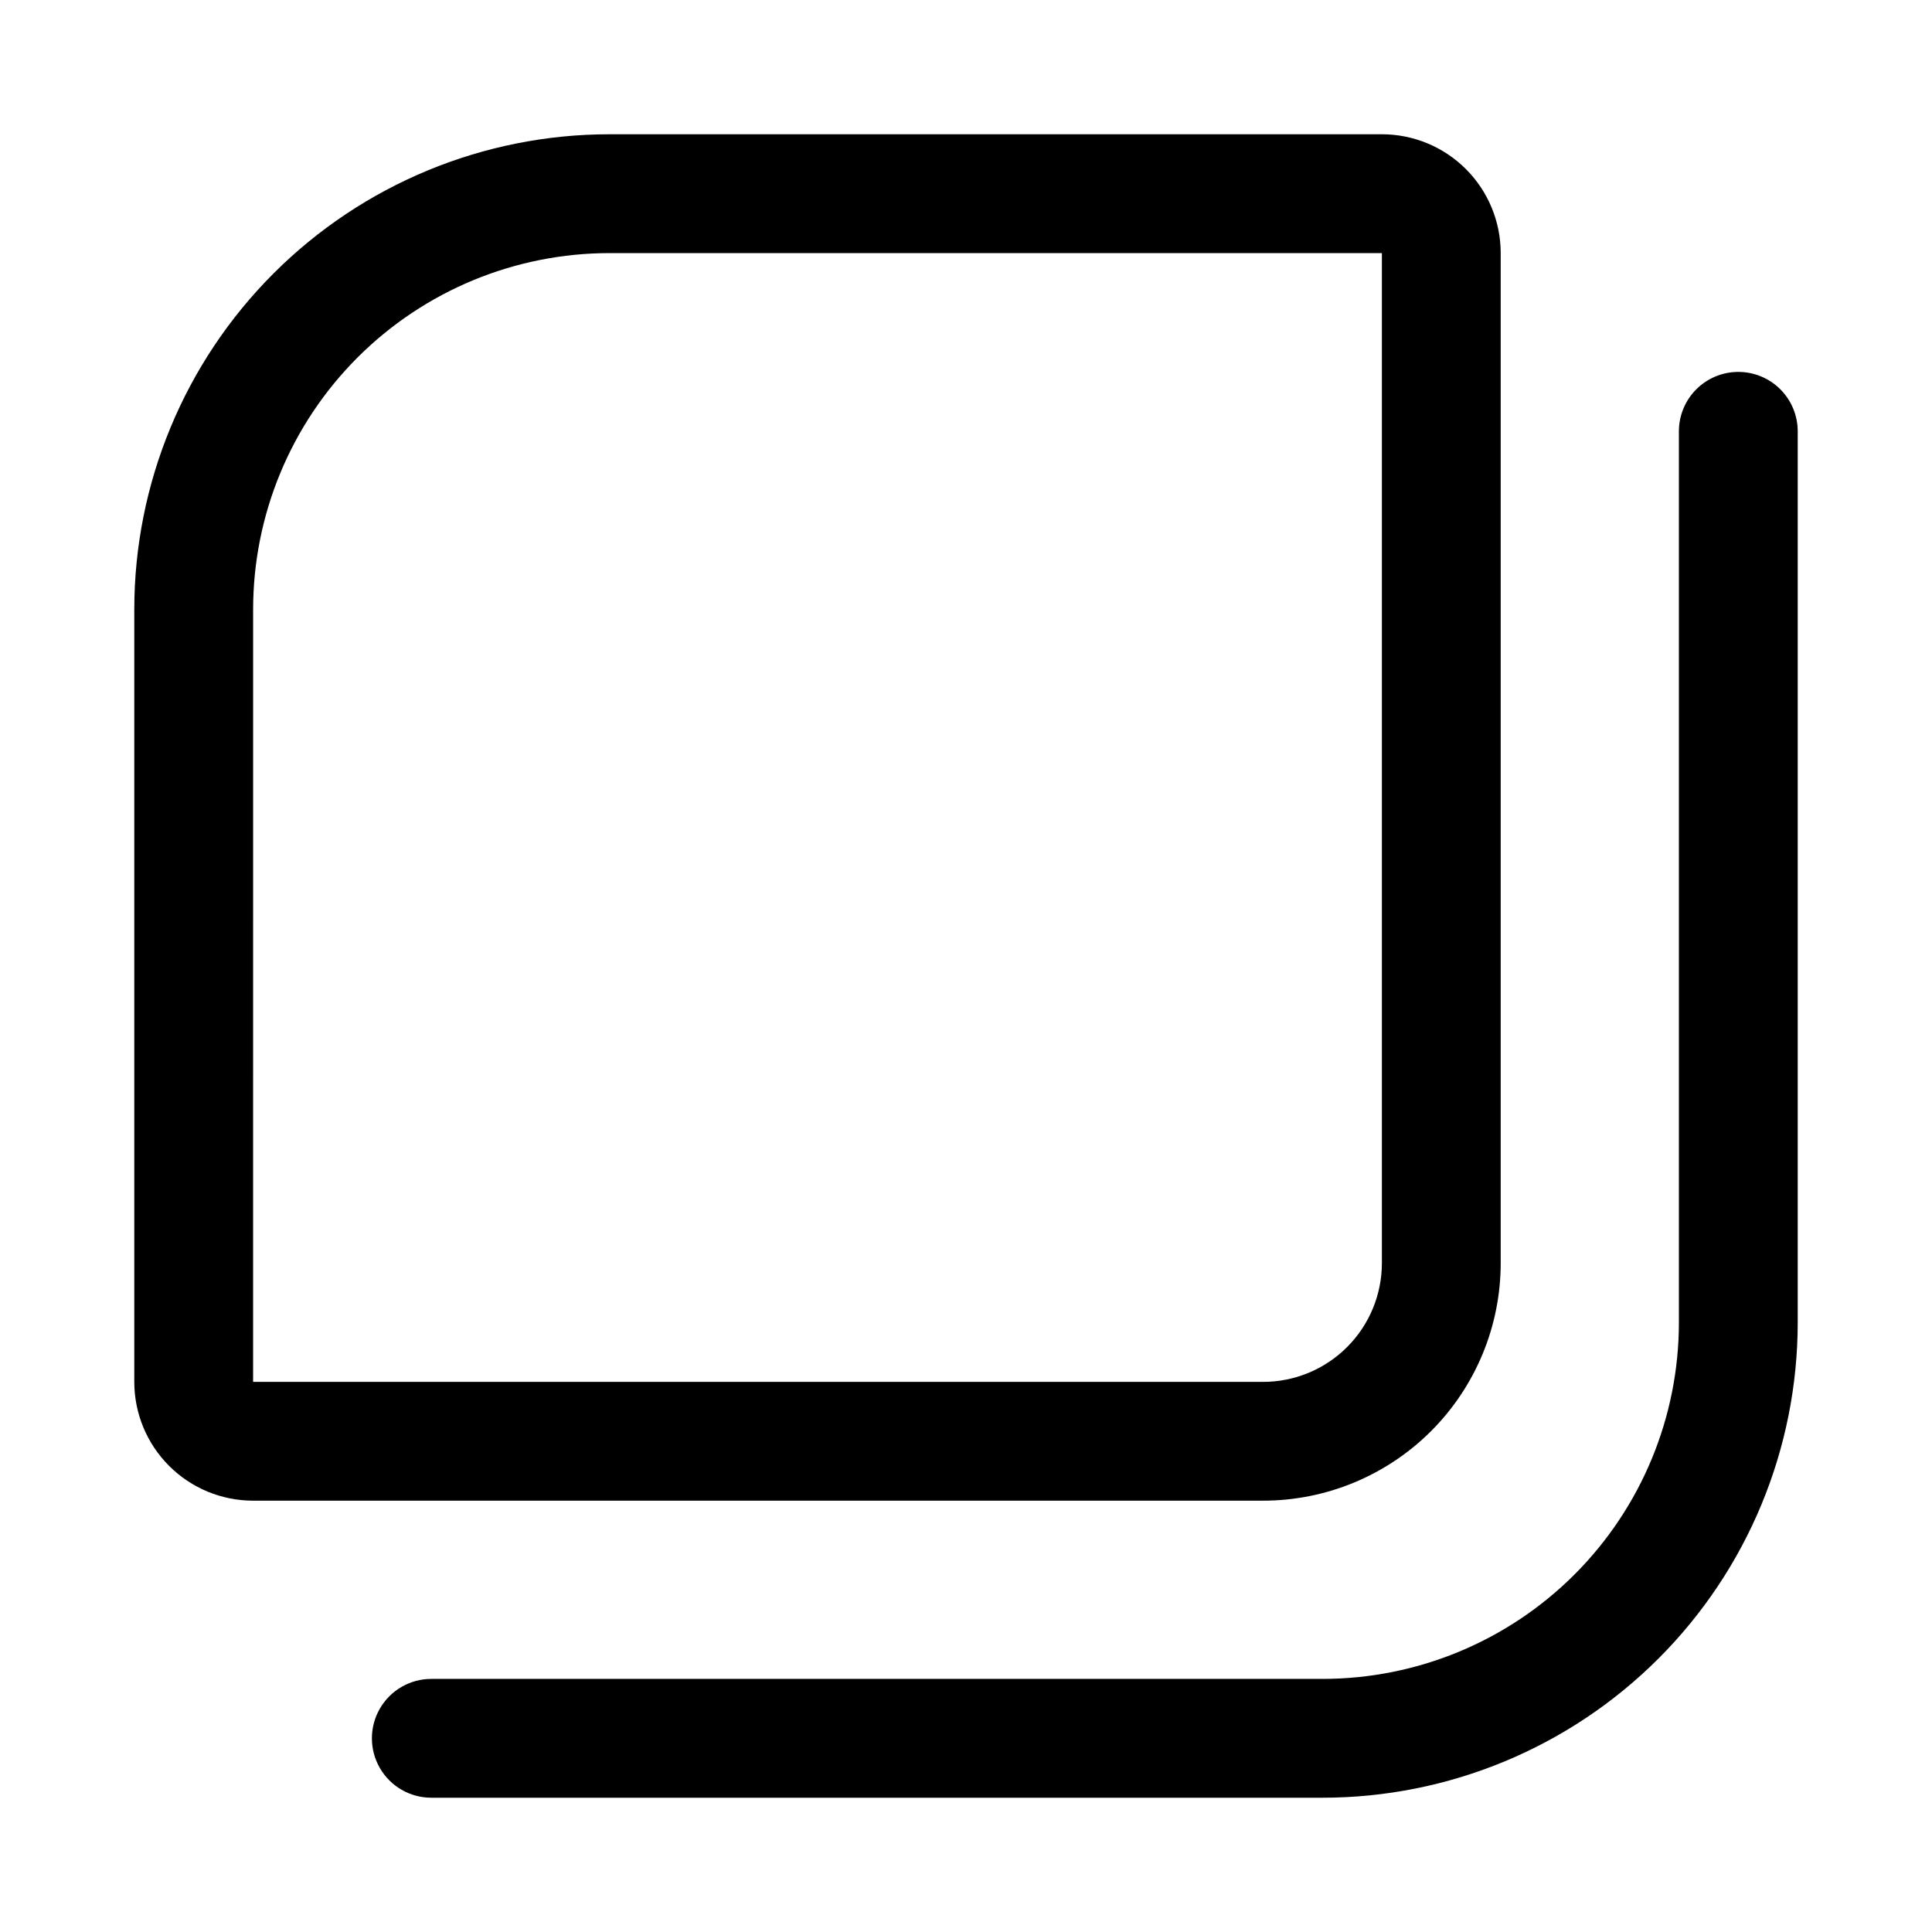
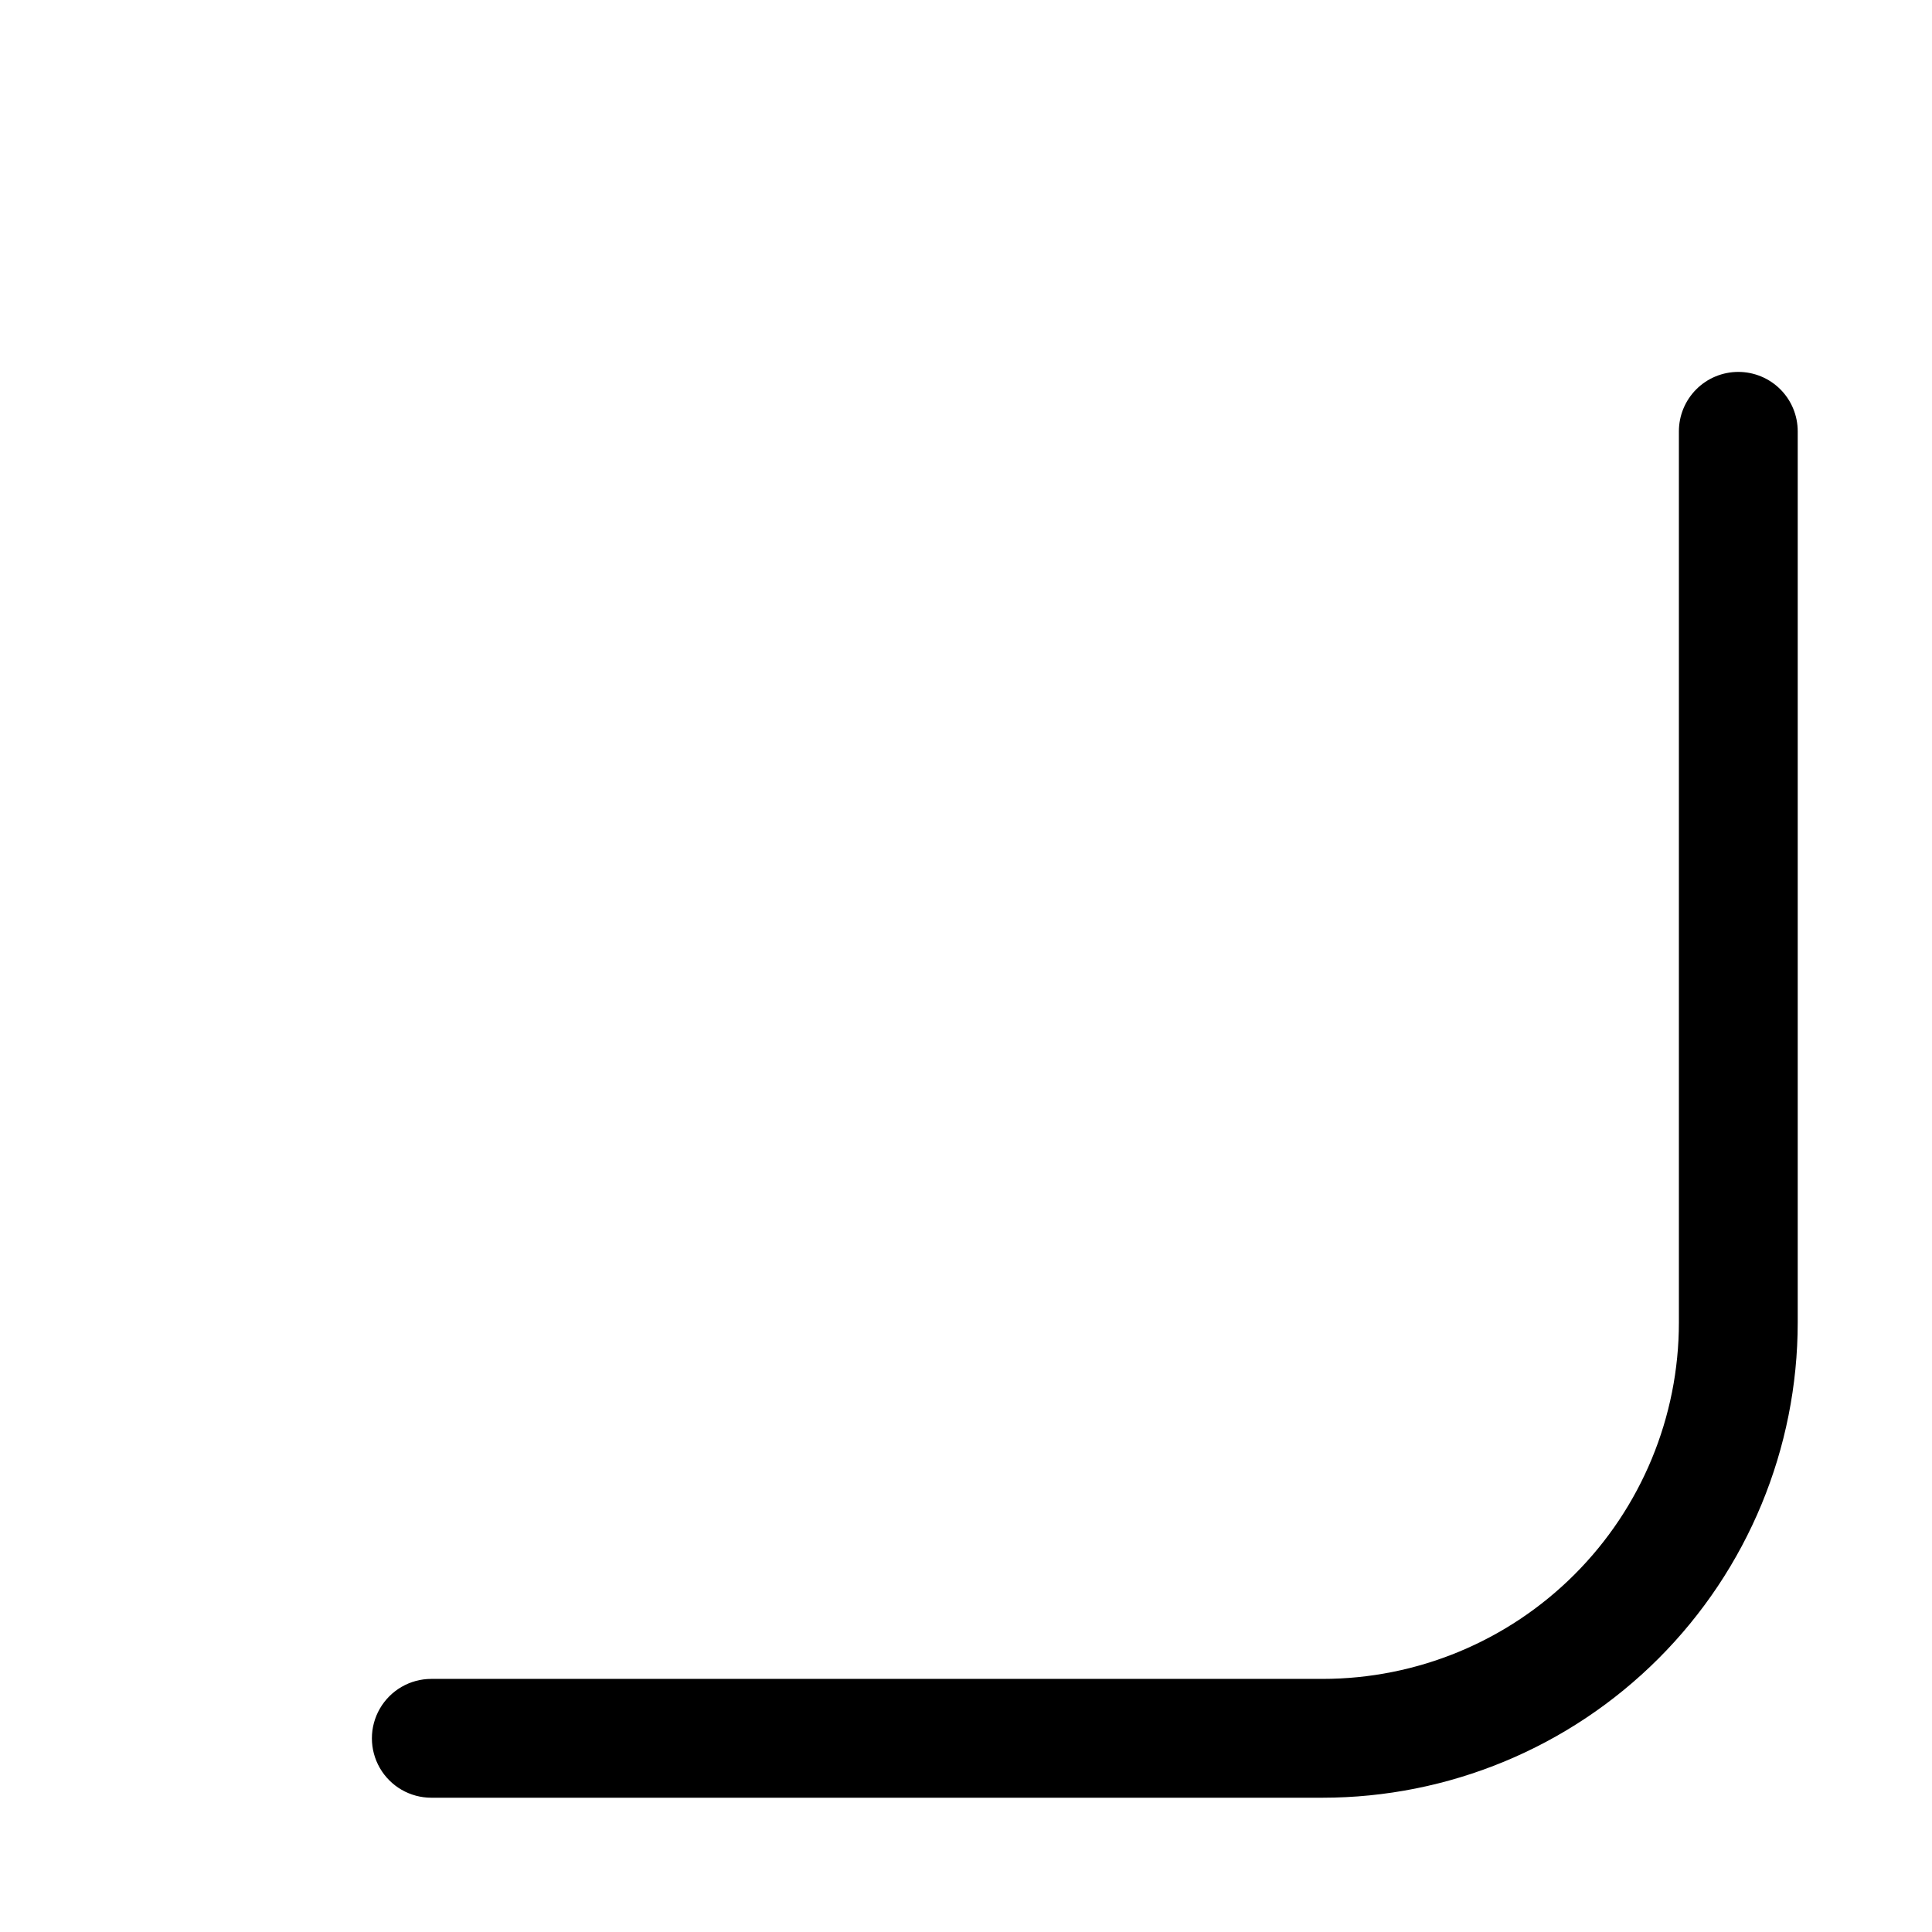
<svg xmlns="http://www.w3.org/2000/svg" fill="#000000" width="800px" height="800px" version="1.1" viewBox="144 144 512 512">
  <g>
-     <path d="m541.7 478.72v-267.65c0-8.352-3.316-16.359-9.223-22.266s-13.914-9.223-22.266-9.223h-204.67c-33.406 0-65.441 13.27-89.062 36.891s-36.891 55.656-36.891 89.062v204.67c0 8.352 3.316 16.359 9.223 22.266s13.914 9.223 22.266 9.223h267.65c16.703 0 32.719-6.637 44.531-18.445 11.809-11.812 18.445-27.828 18.445-44.531zm-330.62-173.18c0-25.055 9.953-49.082 27.668-66.797 17.715-17.715 41.742-27.668 66.797-27.668h204.67v267.65c0 8.352-3.316 16.359-9.223 22.266s-13.914 9.223-22.266 9.223h-267.65z" />
    <path d="m604.67 242.56c-4.176 0-8.18 1.656-11.133 4.609-2.953 2.953-4.613 6.957-4.613 11.133v236.16c0 25.055-9.949 49.082-27.668 66.797-17.715 17.719-41.742 27.668-66.797 27.668h-236.16c-5.625 0-10.82 3.004-13.633 7.875-2.812 4.871-2.812 10.871 0 15.742 2.812 4.871 8.008 7.871 13.633 7.871h236.16c33.406 0 65.441-13.27 89.062-36.891 23.621-23.621 36.891-55.656 36.891-89.062v-236.16c0-4.176-1.656-8.18-4.609-11.133-2.953-2.953-6.957-4.609-11.133-4.609z" />
  </g>
</svg>